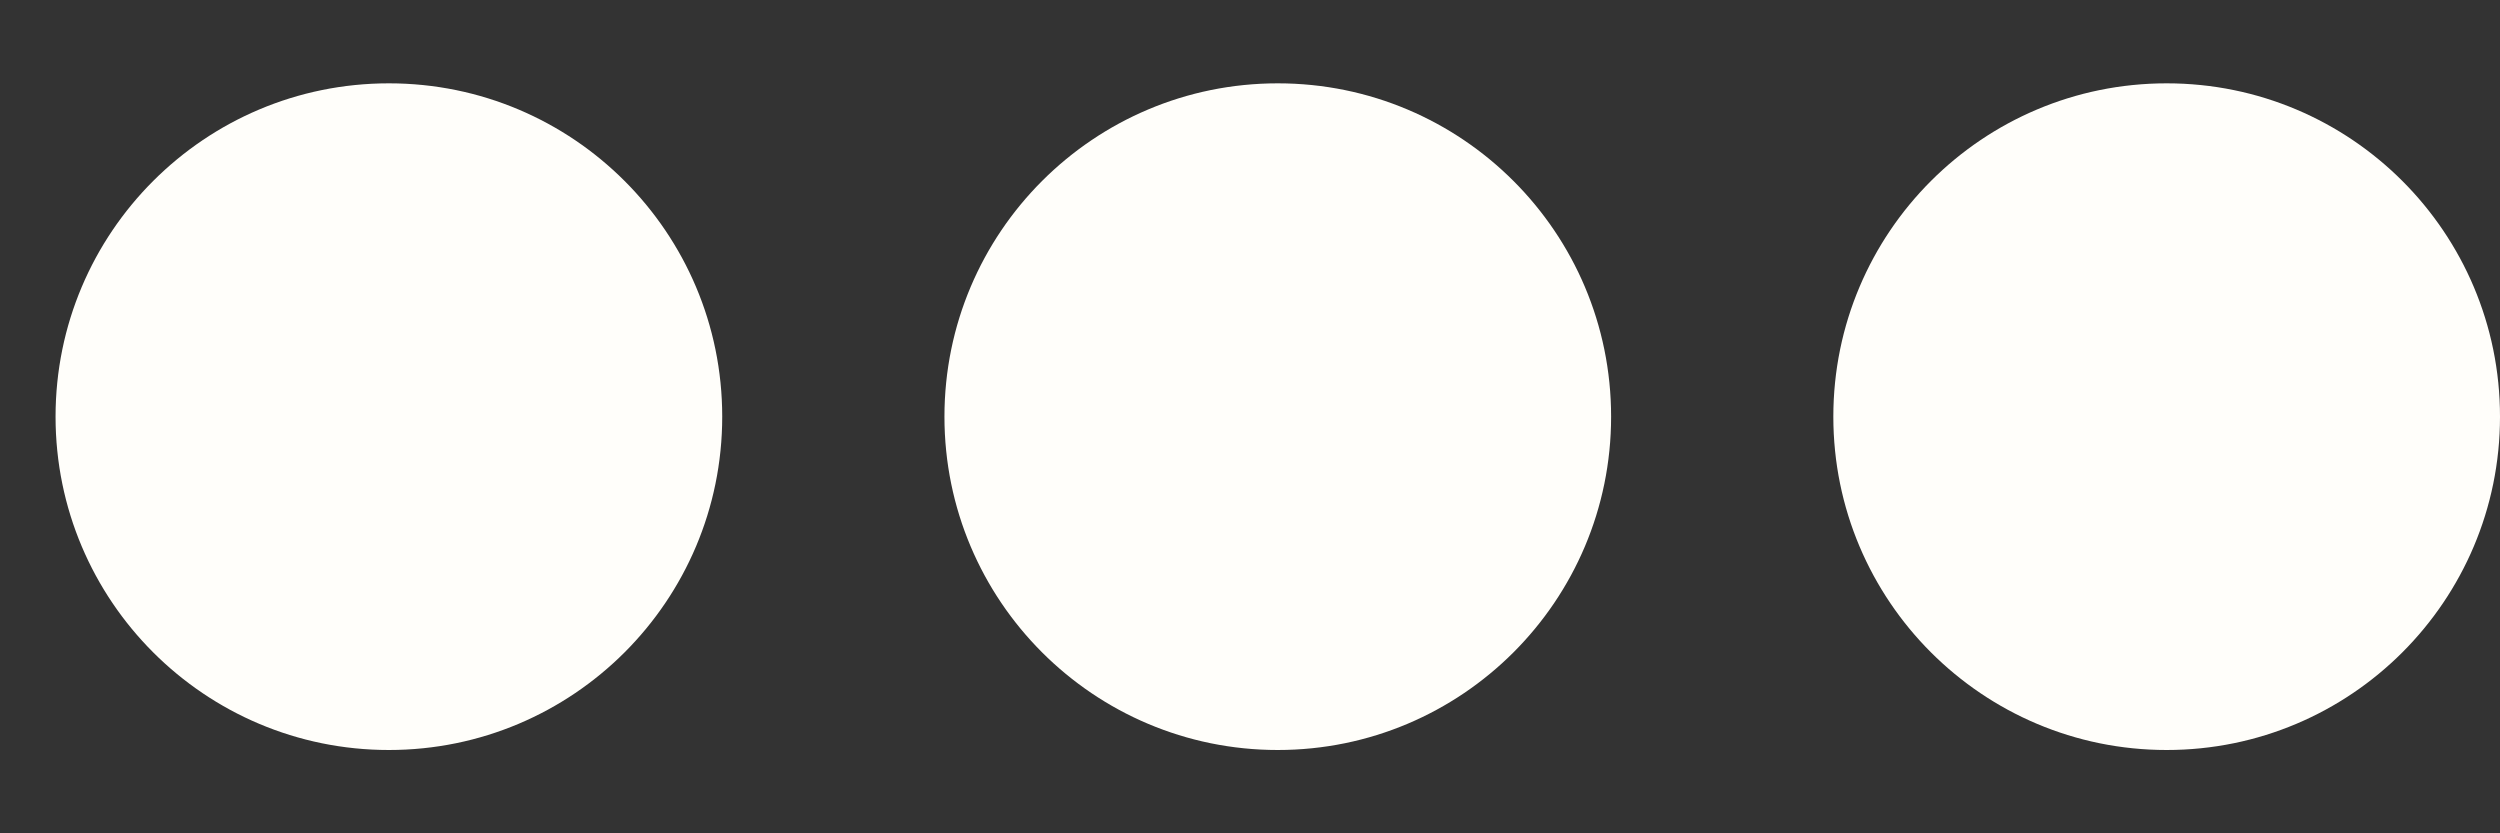
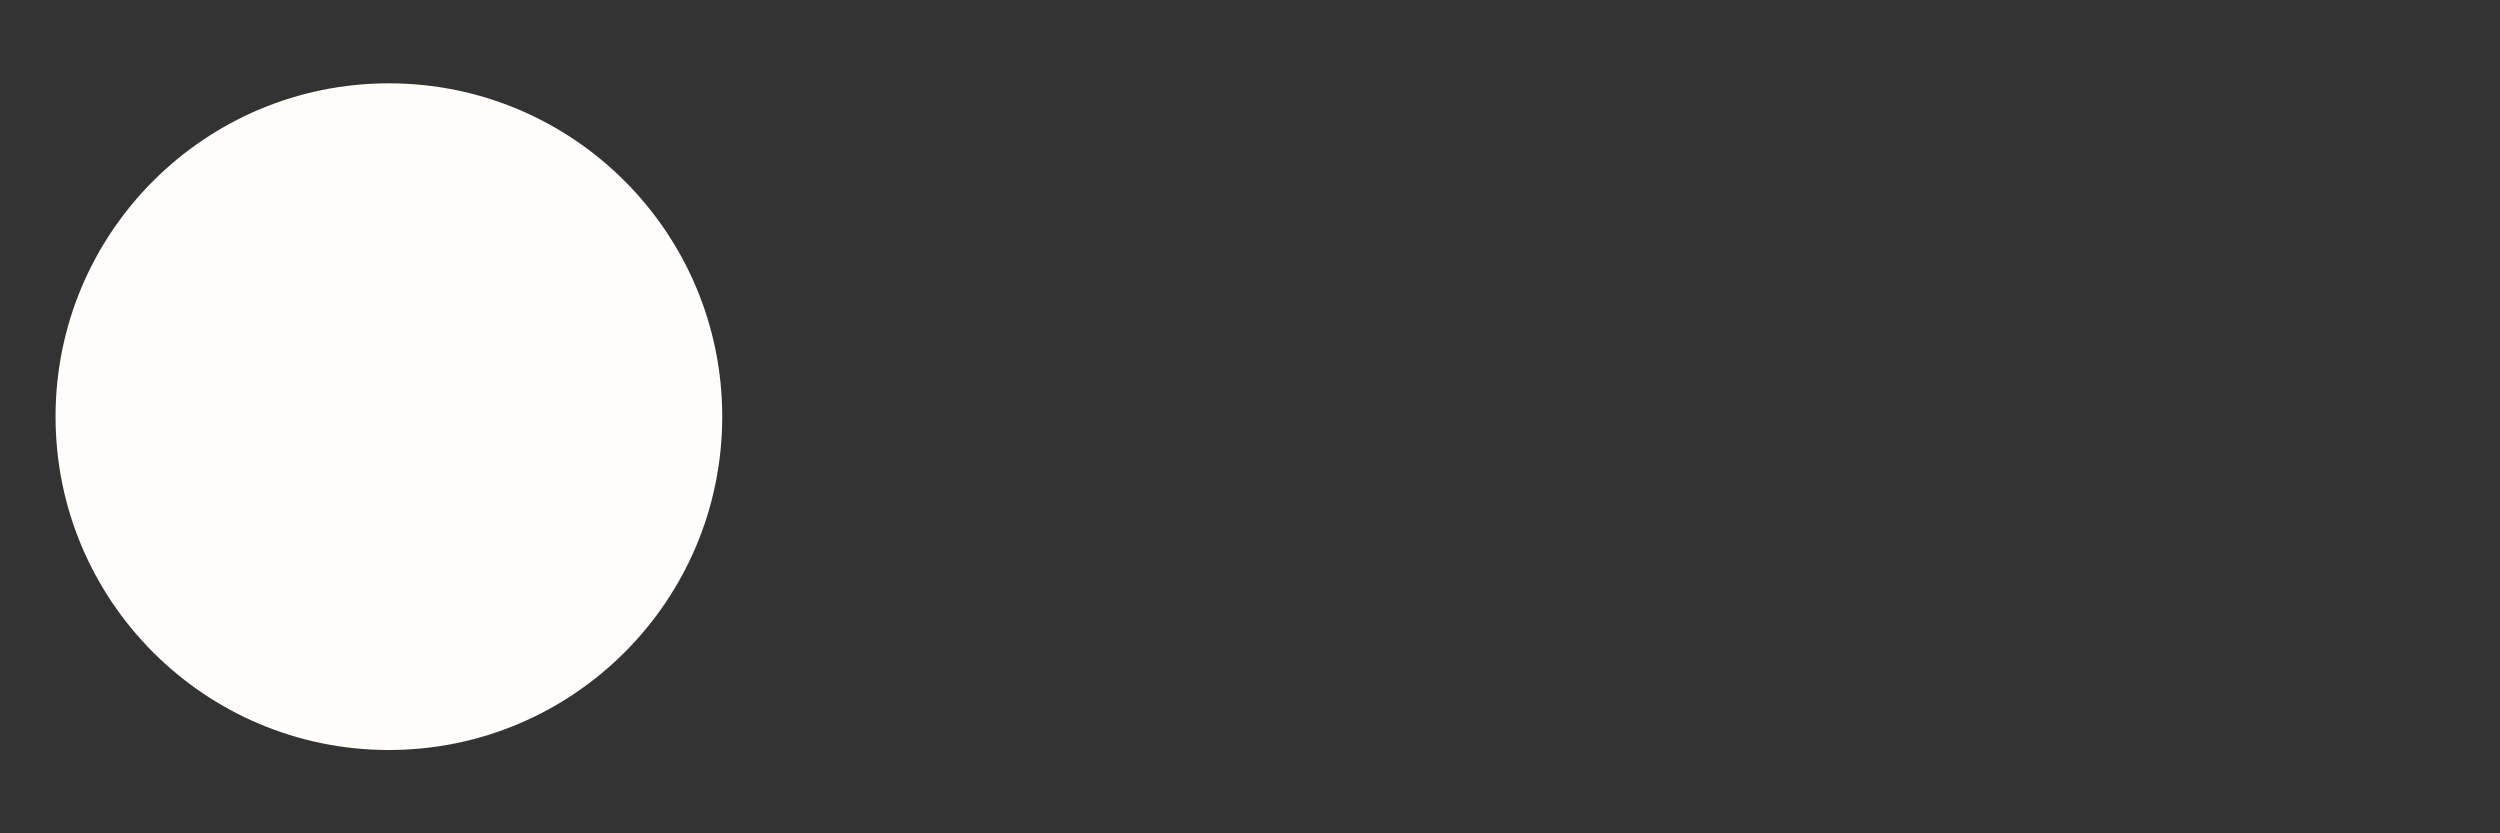
<svg xmlns="http://www.w3.org/2000/svg" width="18" height="6" viewBox="0 0 18 6" fill="none">
  <rect x="0" y="0" width="18" height="6" fill="#333333" stroke="none" />
  <circle cx="2.8" cy="3" r="2.4" fill="#FFFEFA" />
-   <circle cx="9.2" cy="3" r="2.4" fill="#FFFEFA" />
-   <circle cx="15.6" cy="3" r="2.4" fill="#FFFEFA" />
</svg>